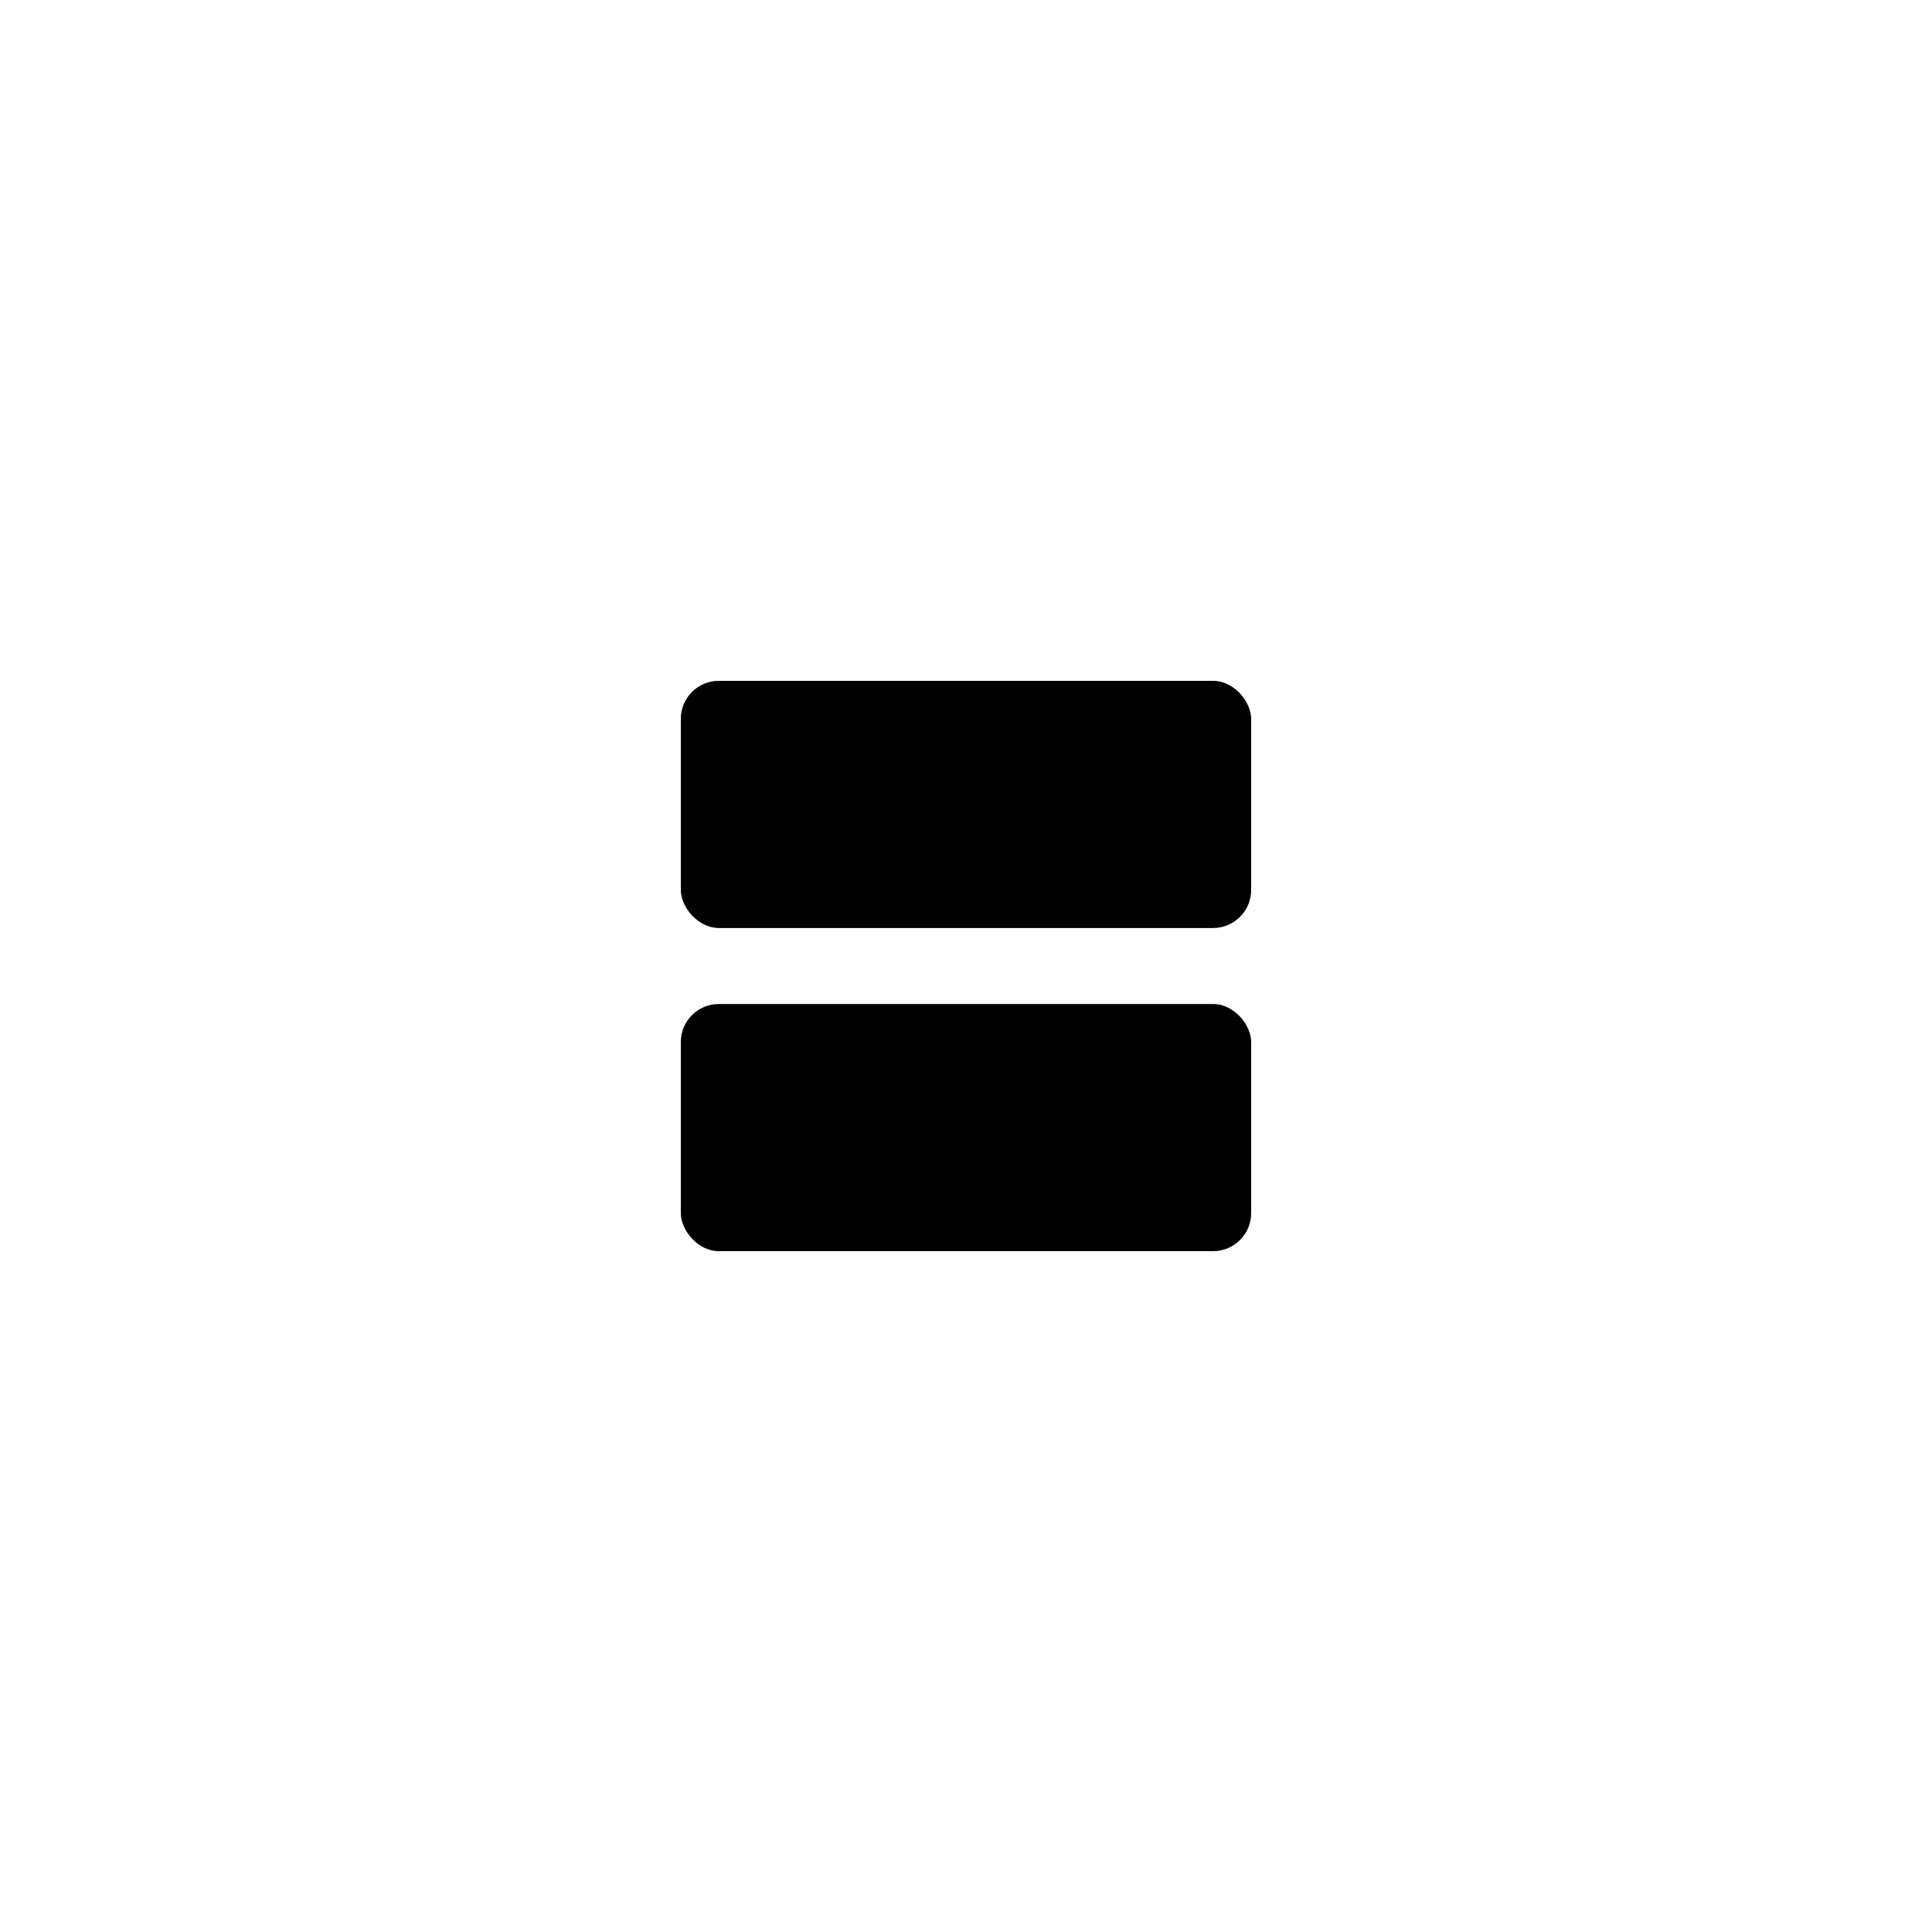
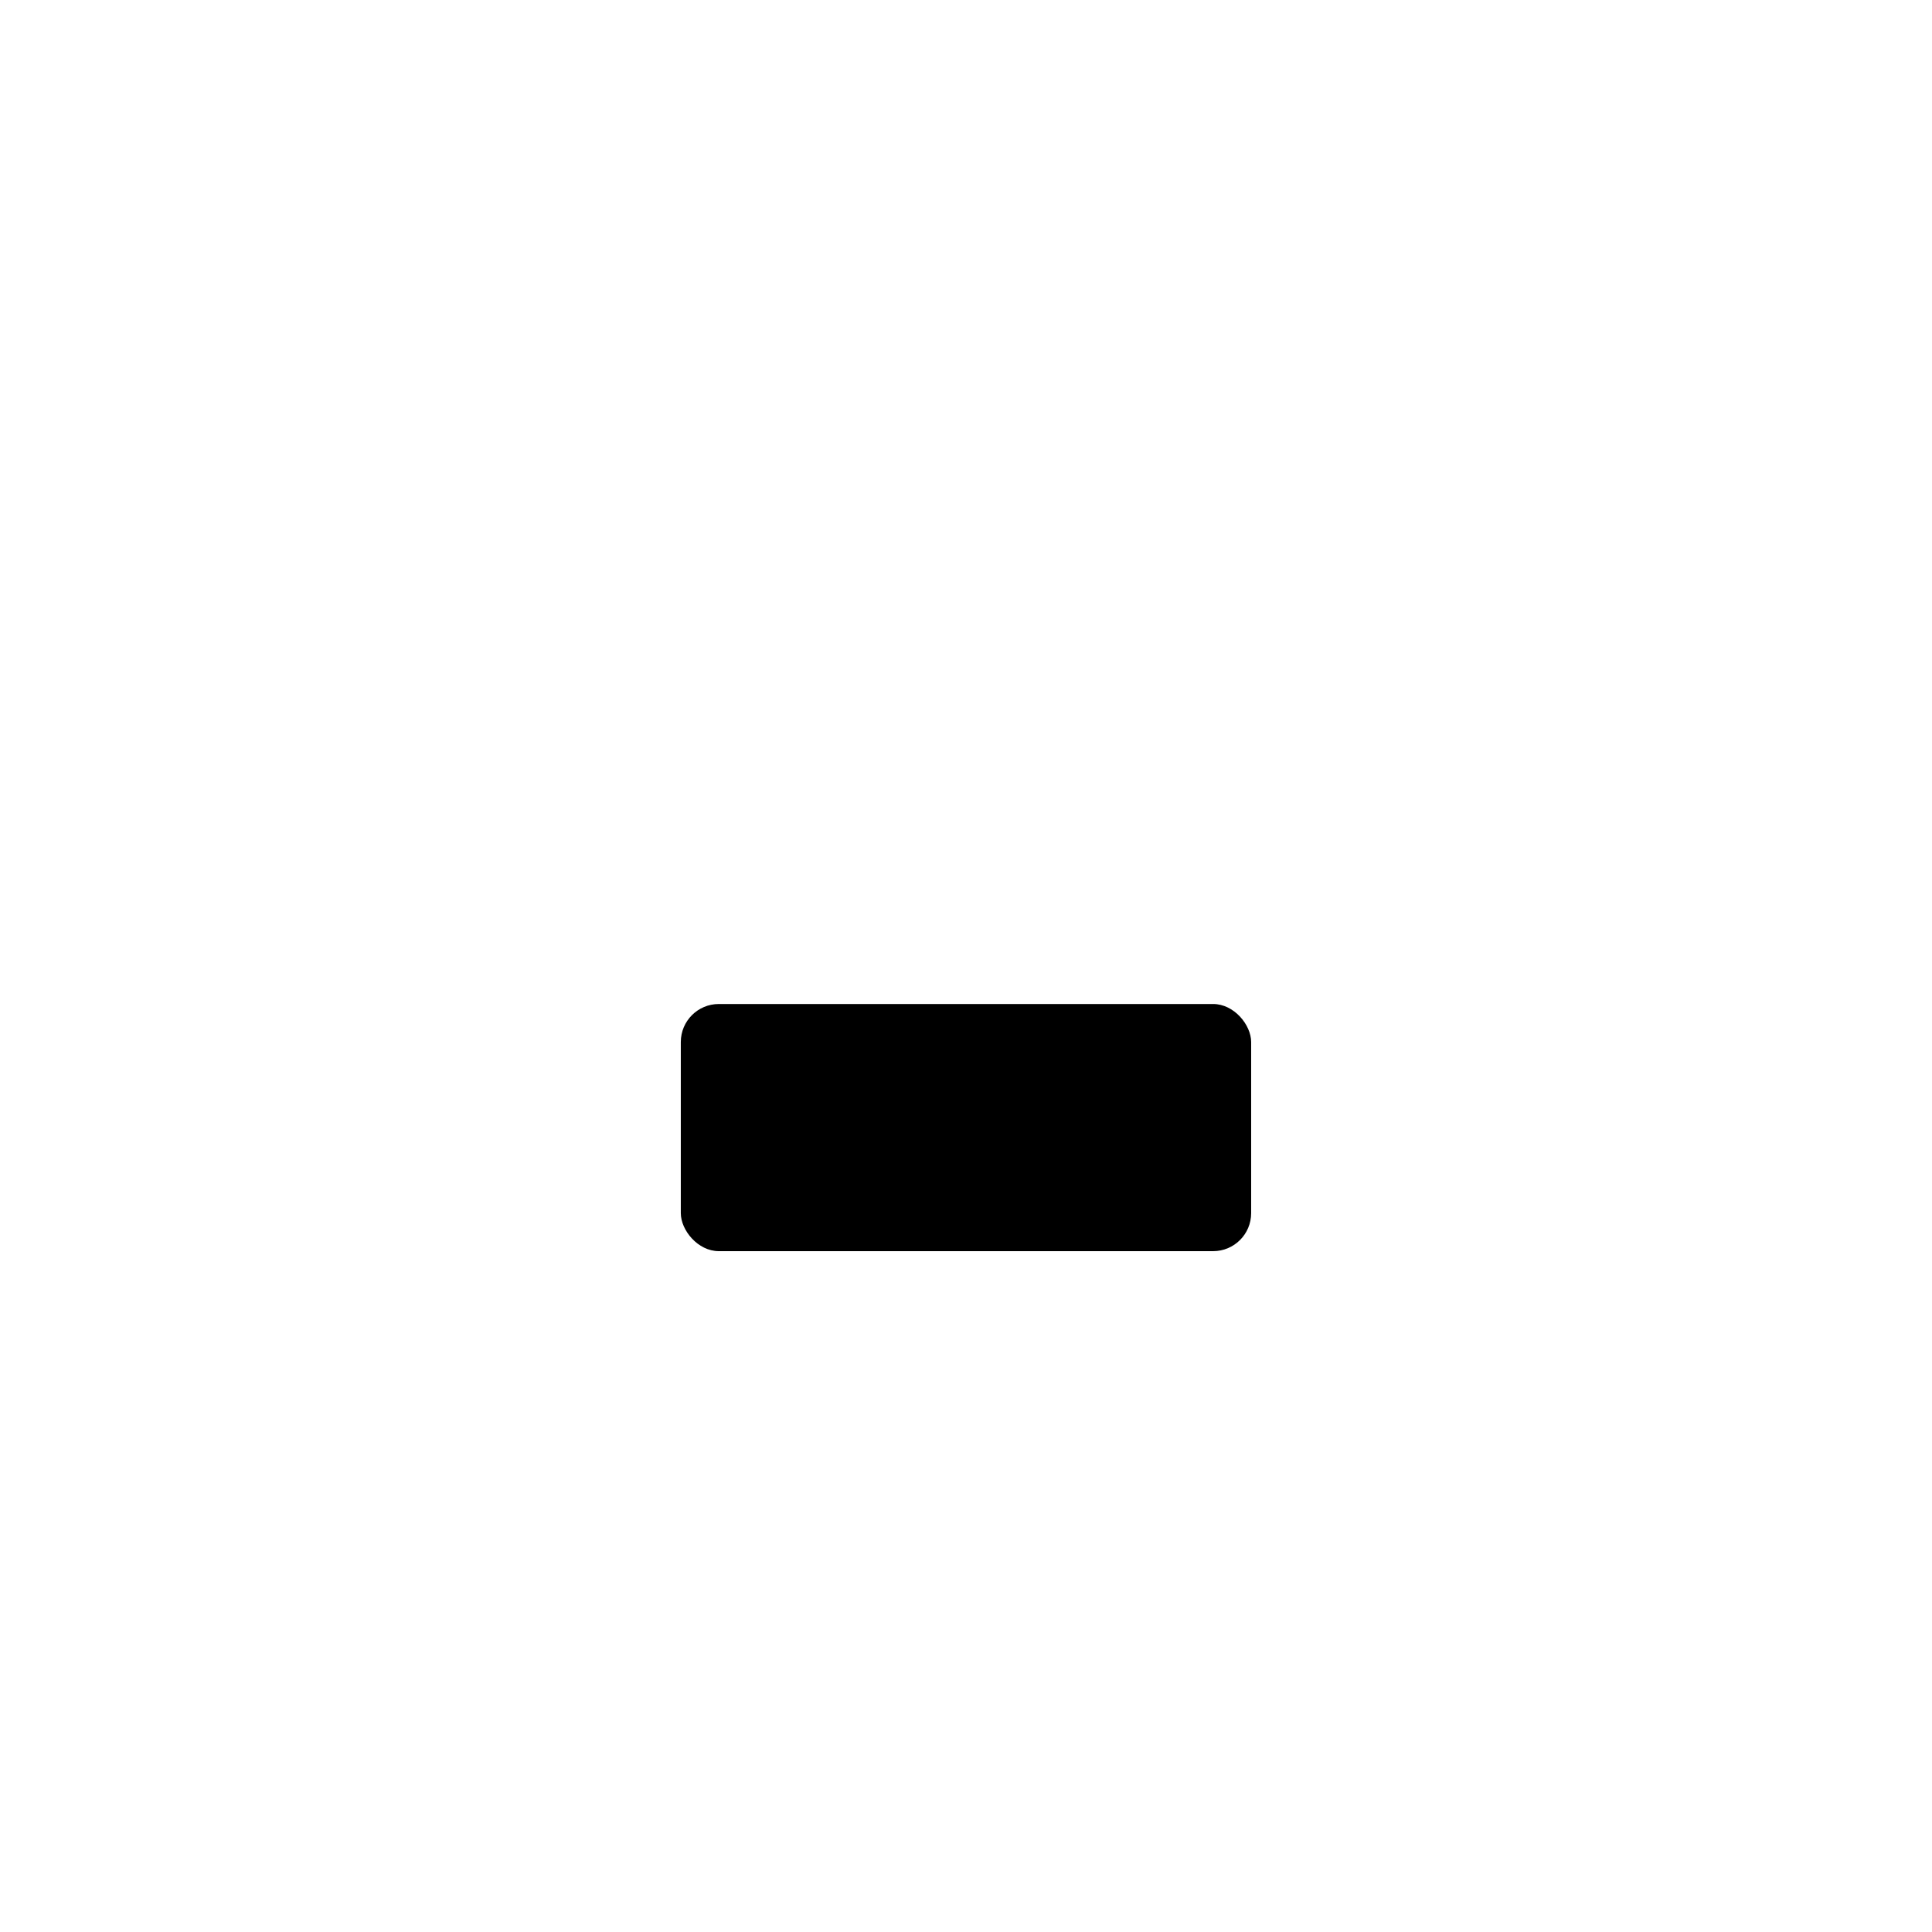
<svg xmlns="http://www.w3.org/2000/svg" fill="#000000" width="800px" height="800px" version="1.1" viewBox="144 144 512 512">
  <g>
-     <path d="m334.5 324.43h130.99c5.566 0 10.078 5.566 10.078 10.078v45.344c0 5.566-4.512 10.078-10.078 10.078h-130.99c-5.566 0-10.078-5.566-10.078-10.078v-45.344c0-5.566 4.512-10.078 10.078-10.078z" />
    <path d="m334.5 410.07h130.99c5.566 0 10.078 5.566 10.078 10.078v45.344c0 5.566-4.512 10.078-10.078 10.078h-130.99c-5.566 0-10.078-5.566-10.078-10.078v-45.344c0-5.566 4.512-10.078 10.078-10.078z" />
  </g>
</svg>